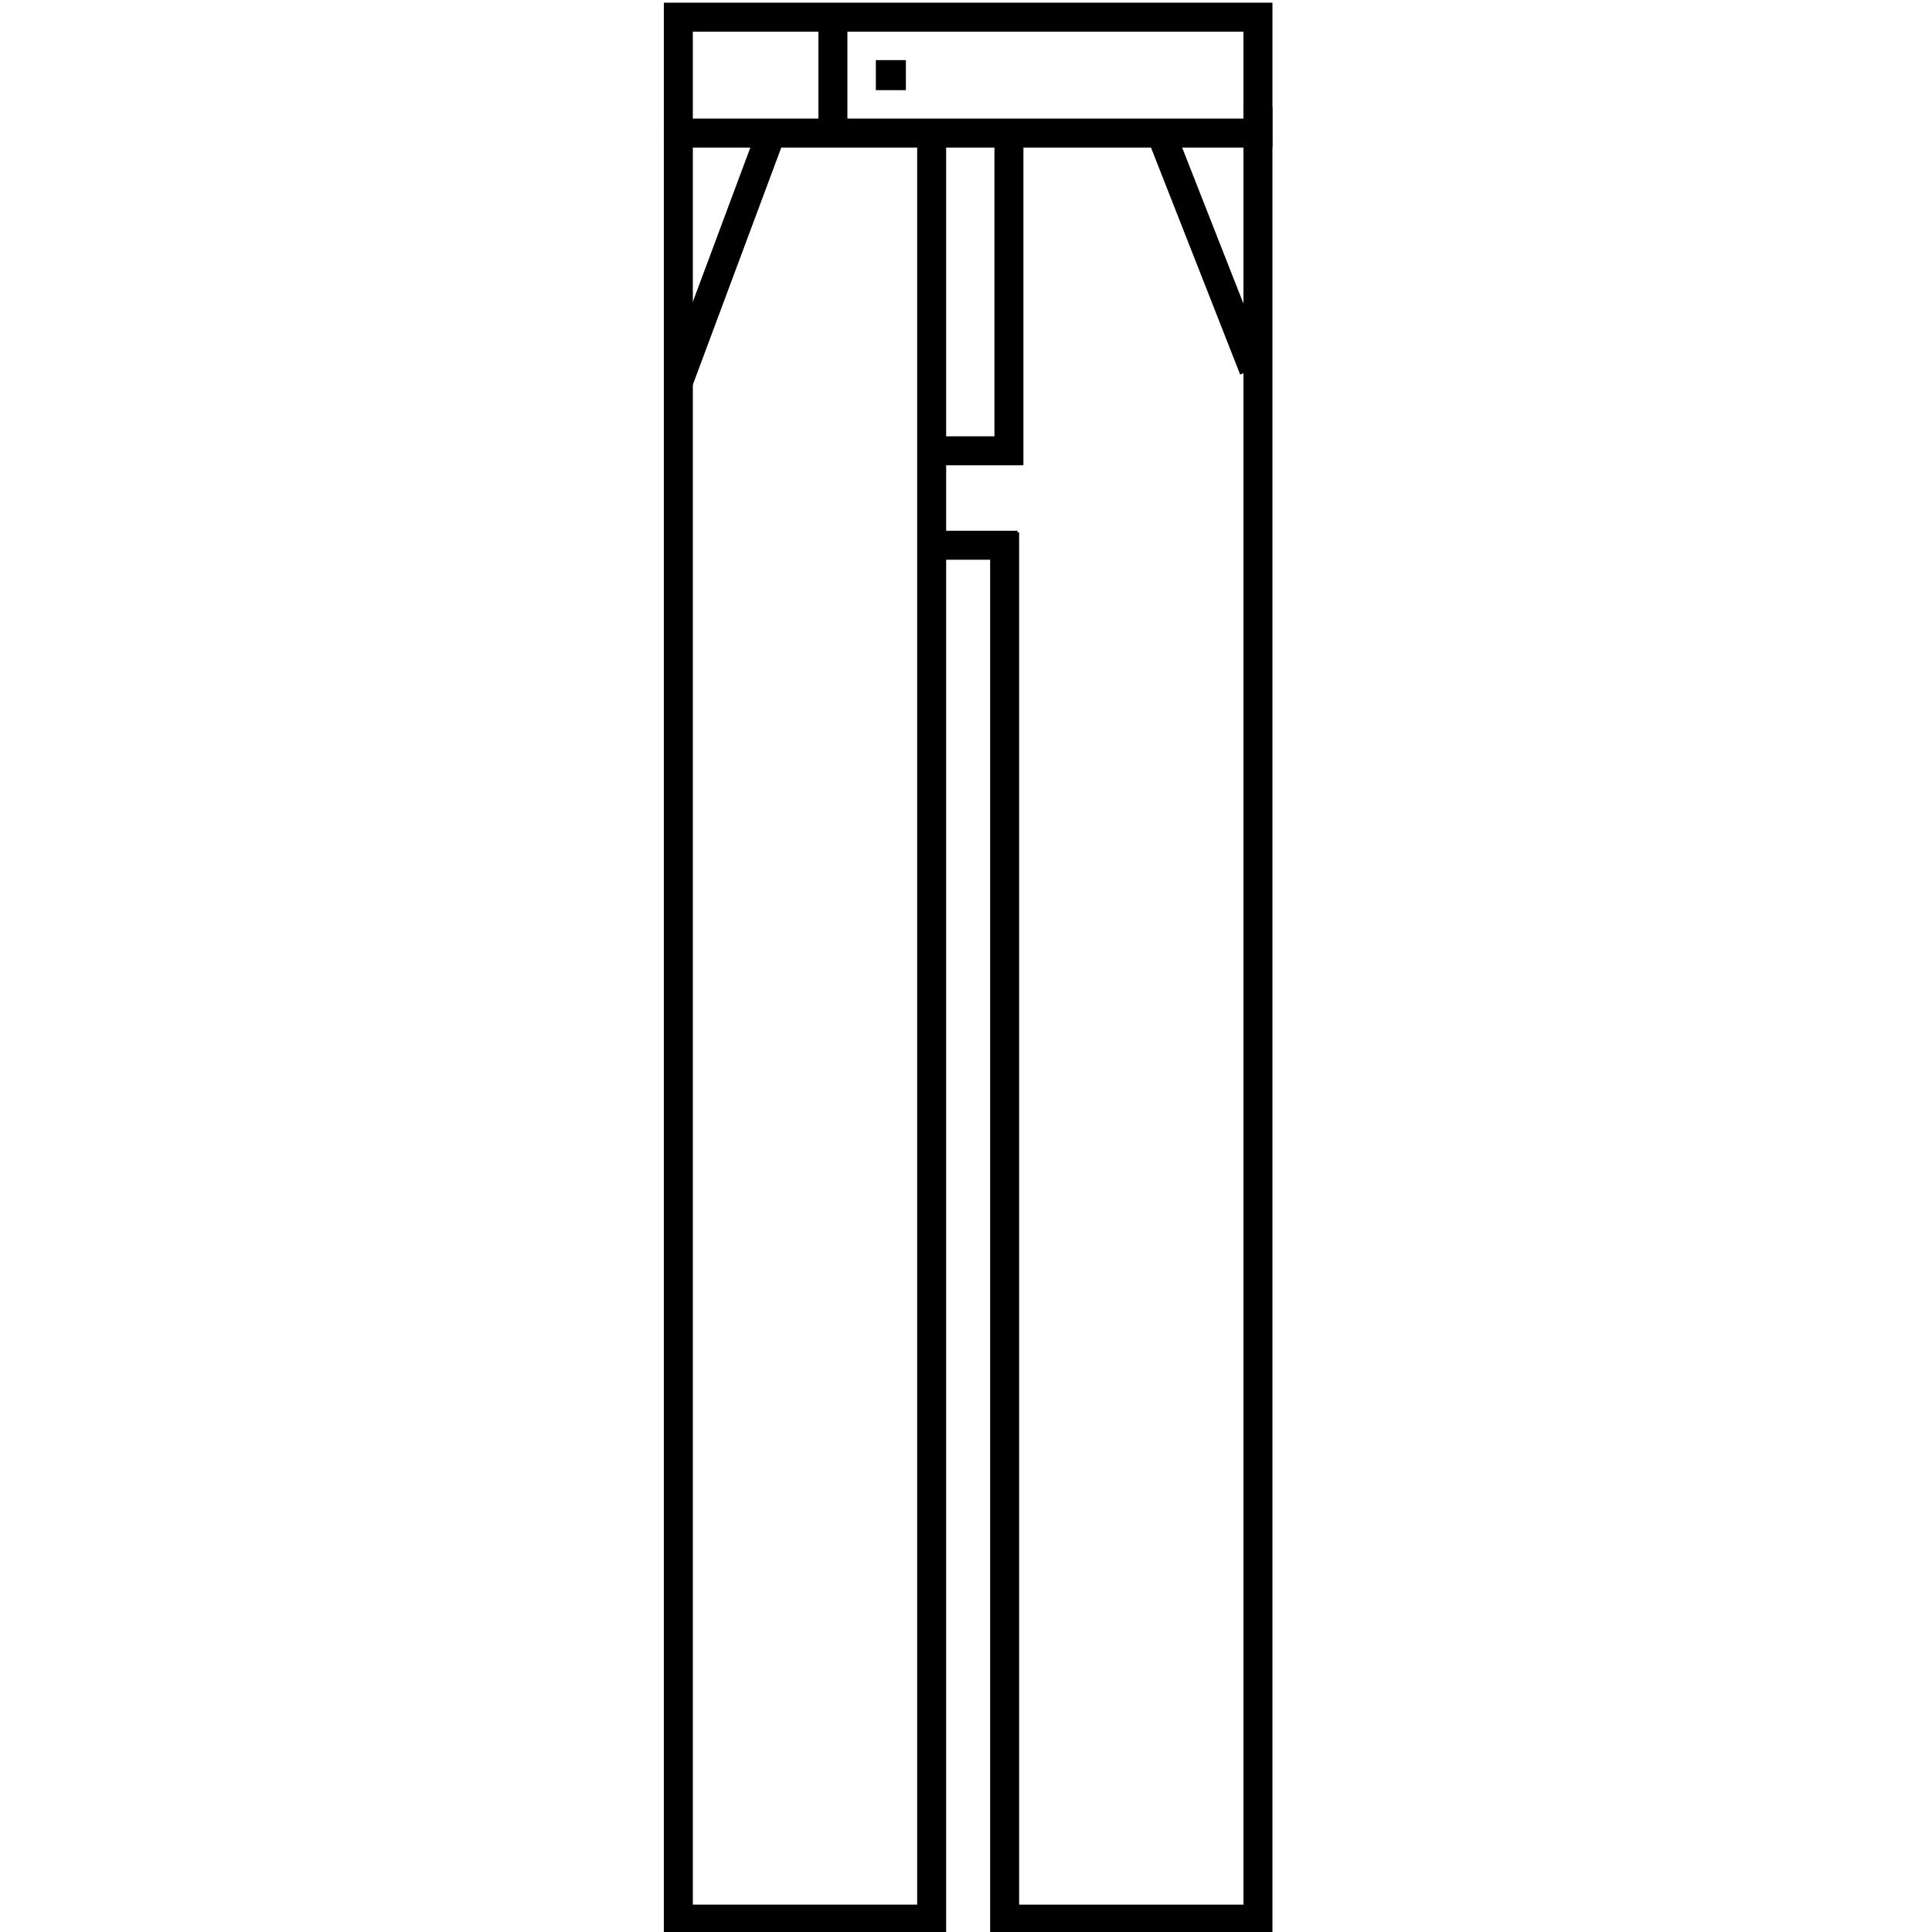
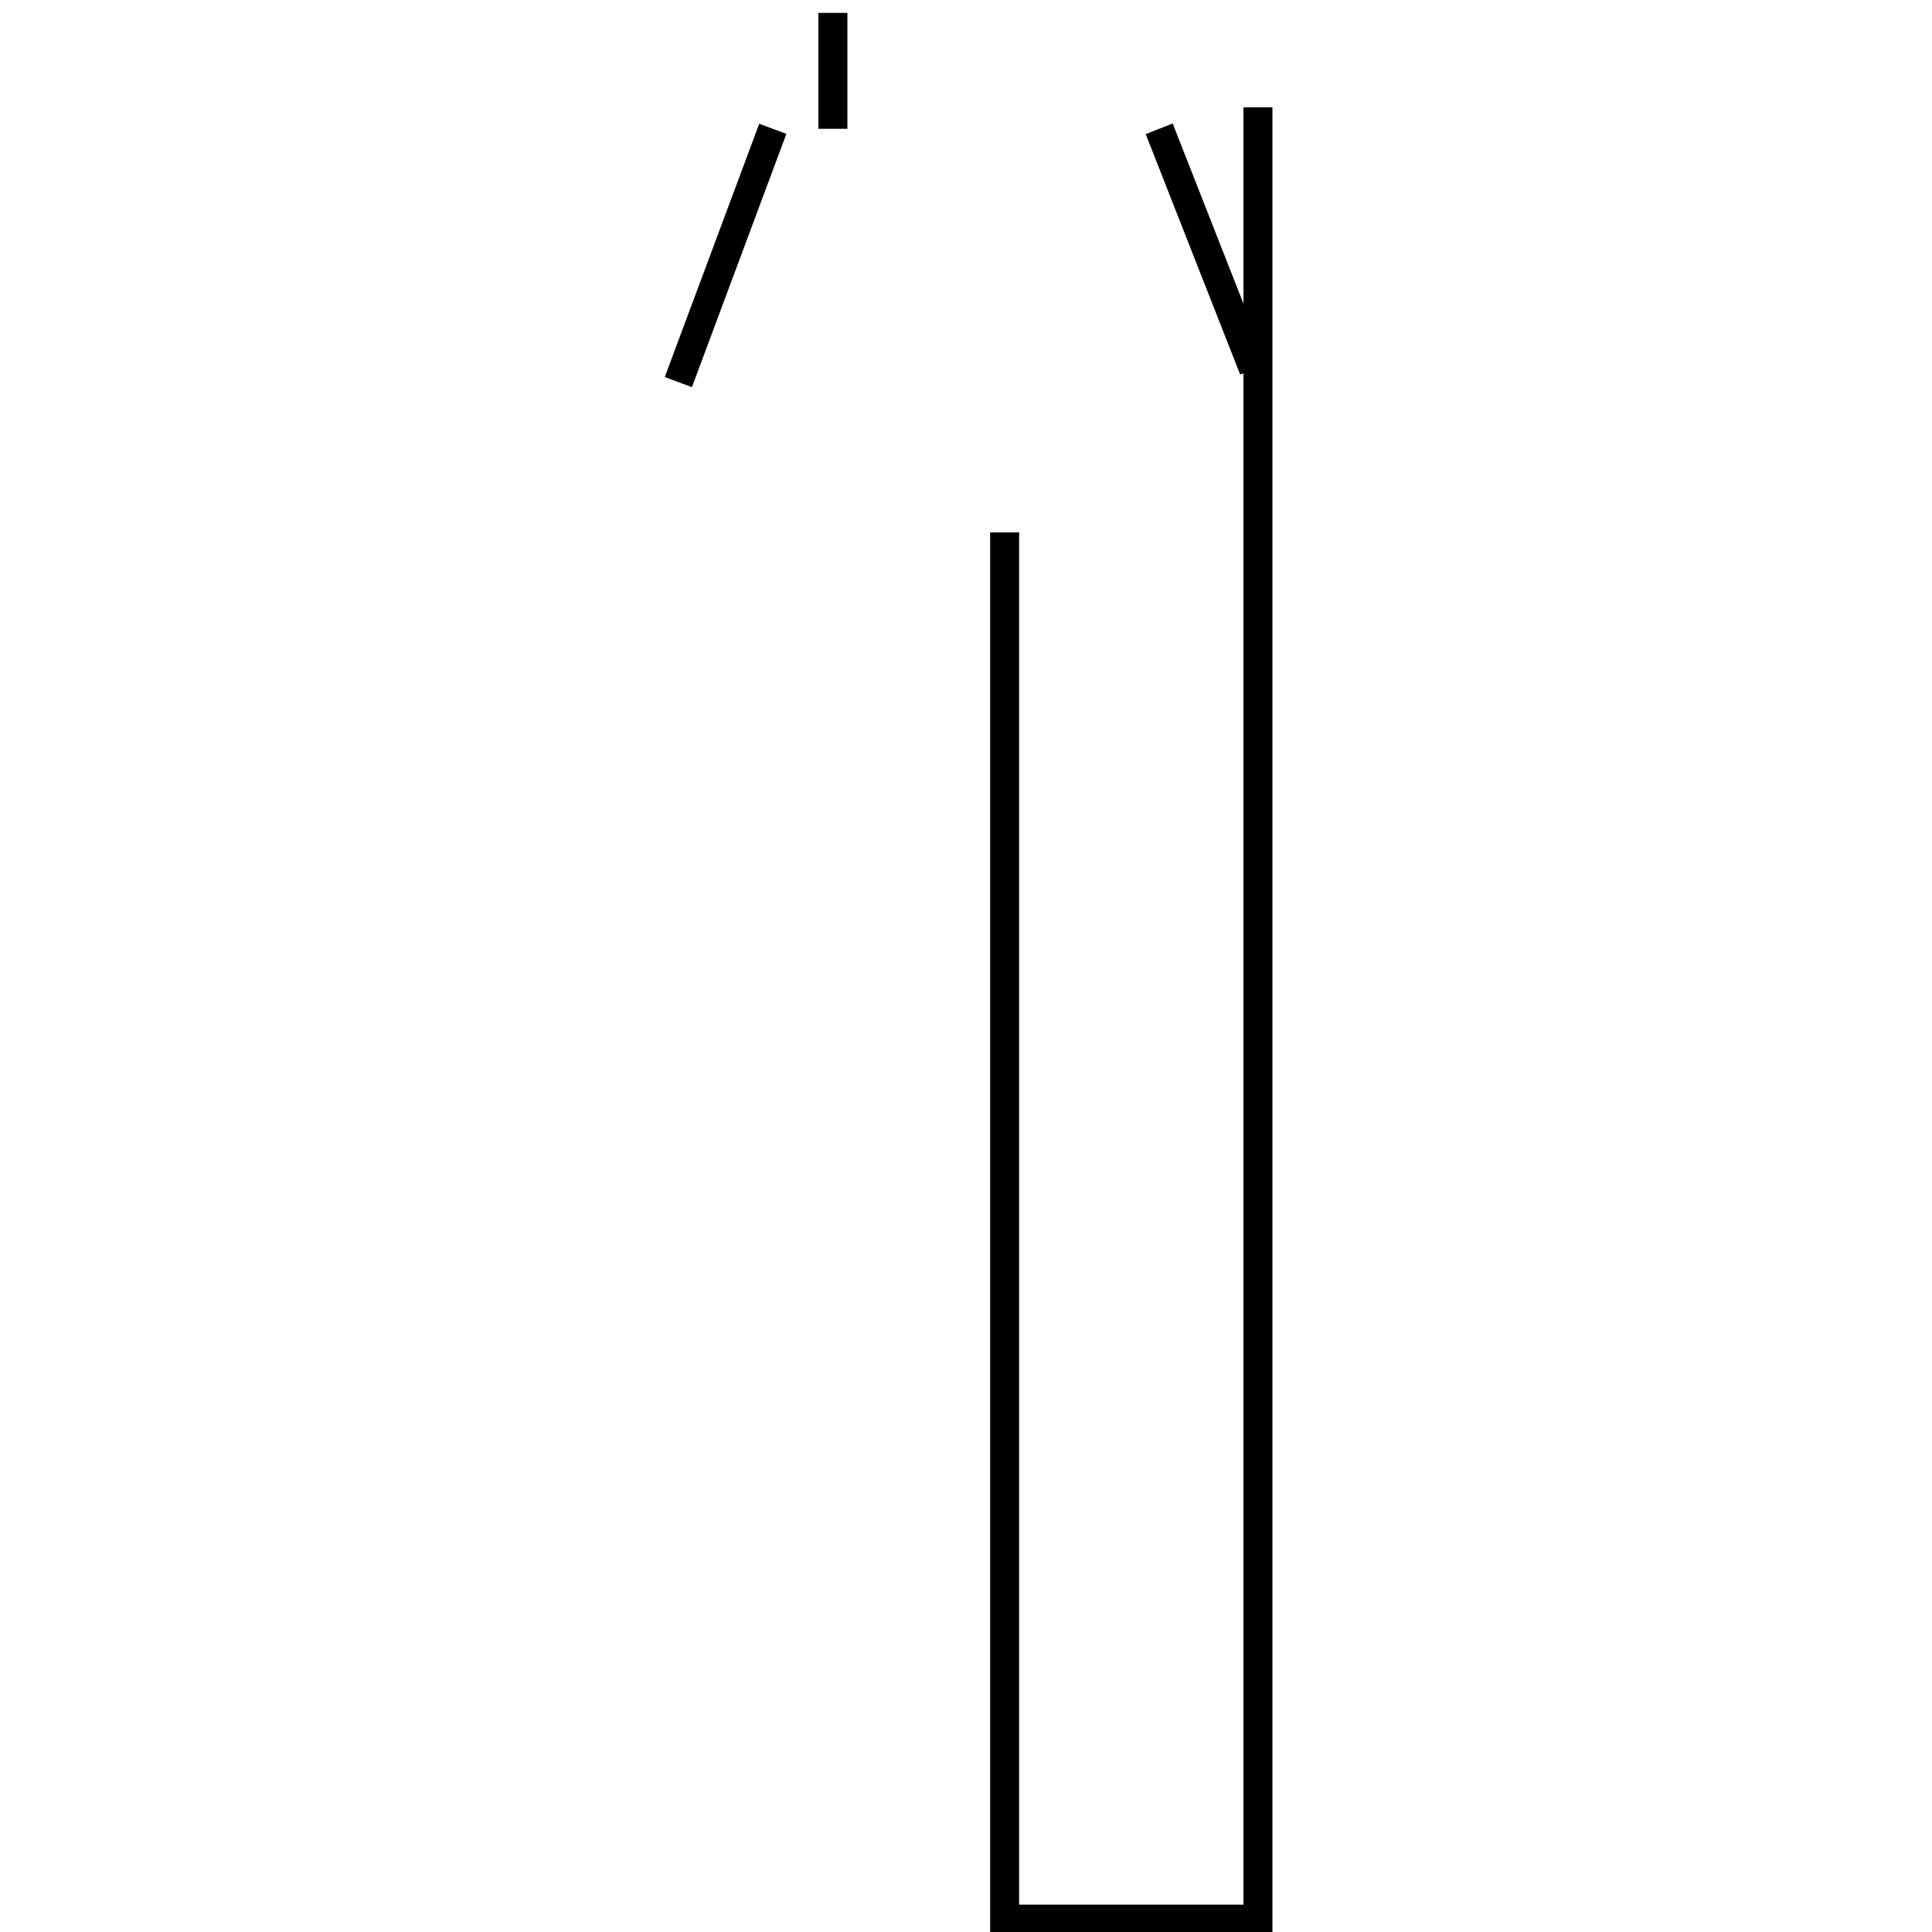
<svg xmlns="http://www.w3.org/2000/svg" version="1.1" id="Layer_1" x="0" y="0" viewBox="0 0 45 45" xml:space="preserve">
  <style>.st0{fill:none;stroke:#000;stroke-width:.675;stroke-miterlimit:10}</style>
-   <path class="st0" d="M15.8.4h13.5v2.7H15.8z" />
-   <path class="st0" d="M21.7 3v7.5h1.8V3M21.7 10.5v2.2h2M21.7 12.7v32h-5.9V3.1" />
  <path class="st0" d="M23.4 12.4v32.3h5.9V2.5M15.8 8.9L18 3M29.2 8.6L27 3M19.4 3V.3" />
-   <path d="M20.4 1.4h.7v.7h-.7z" />
</svg>